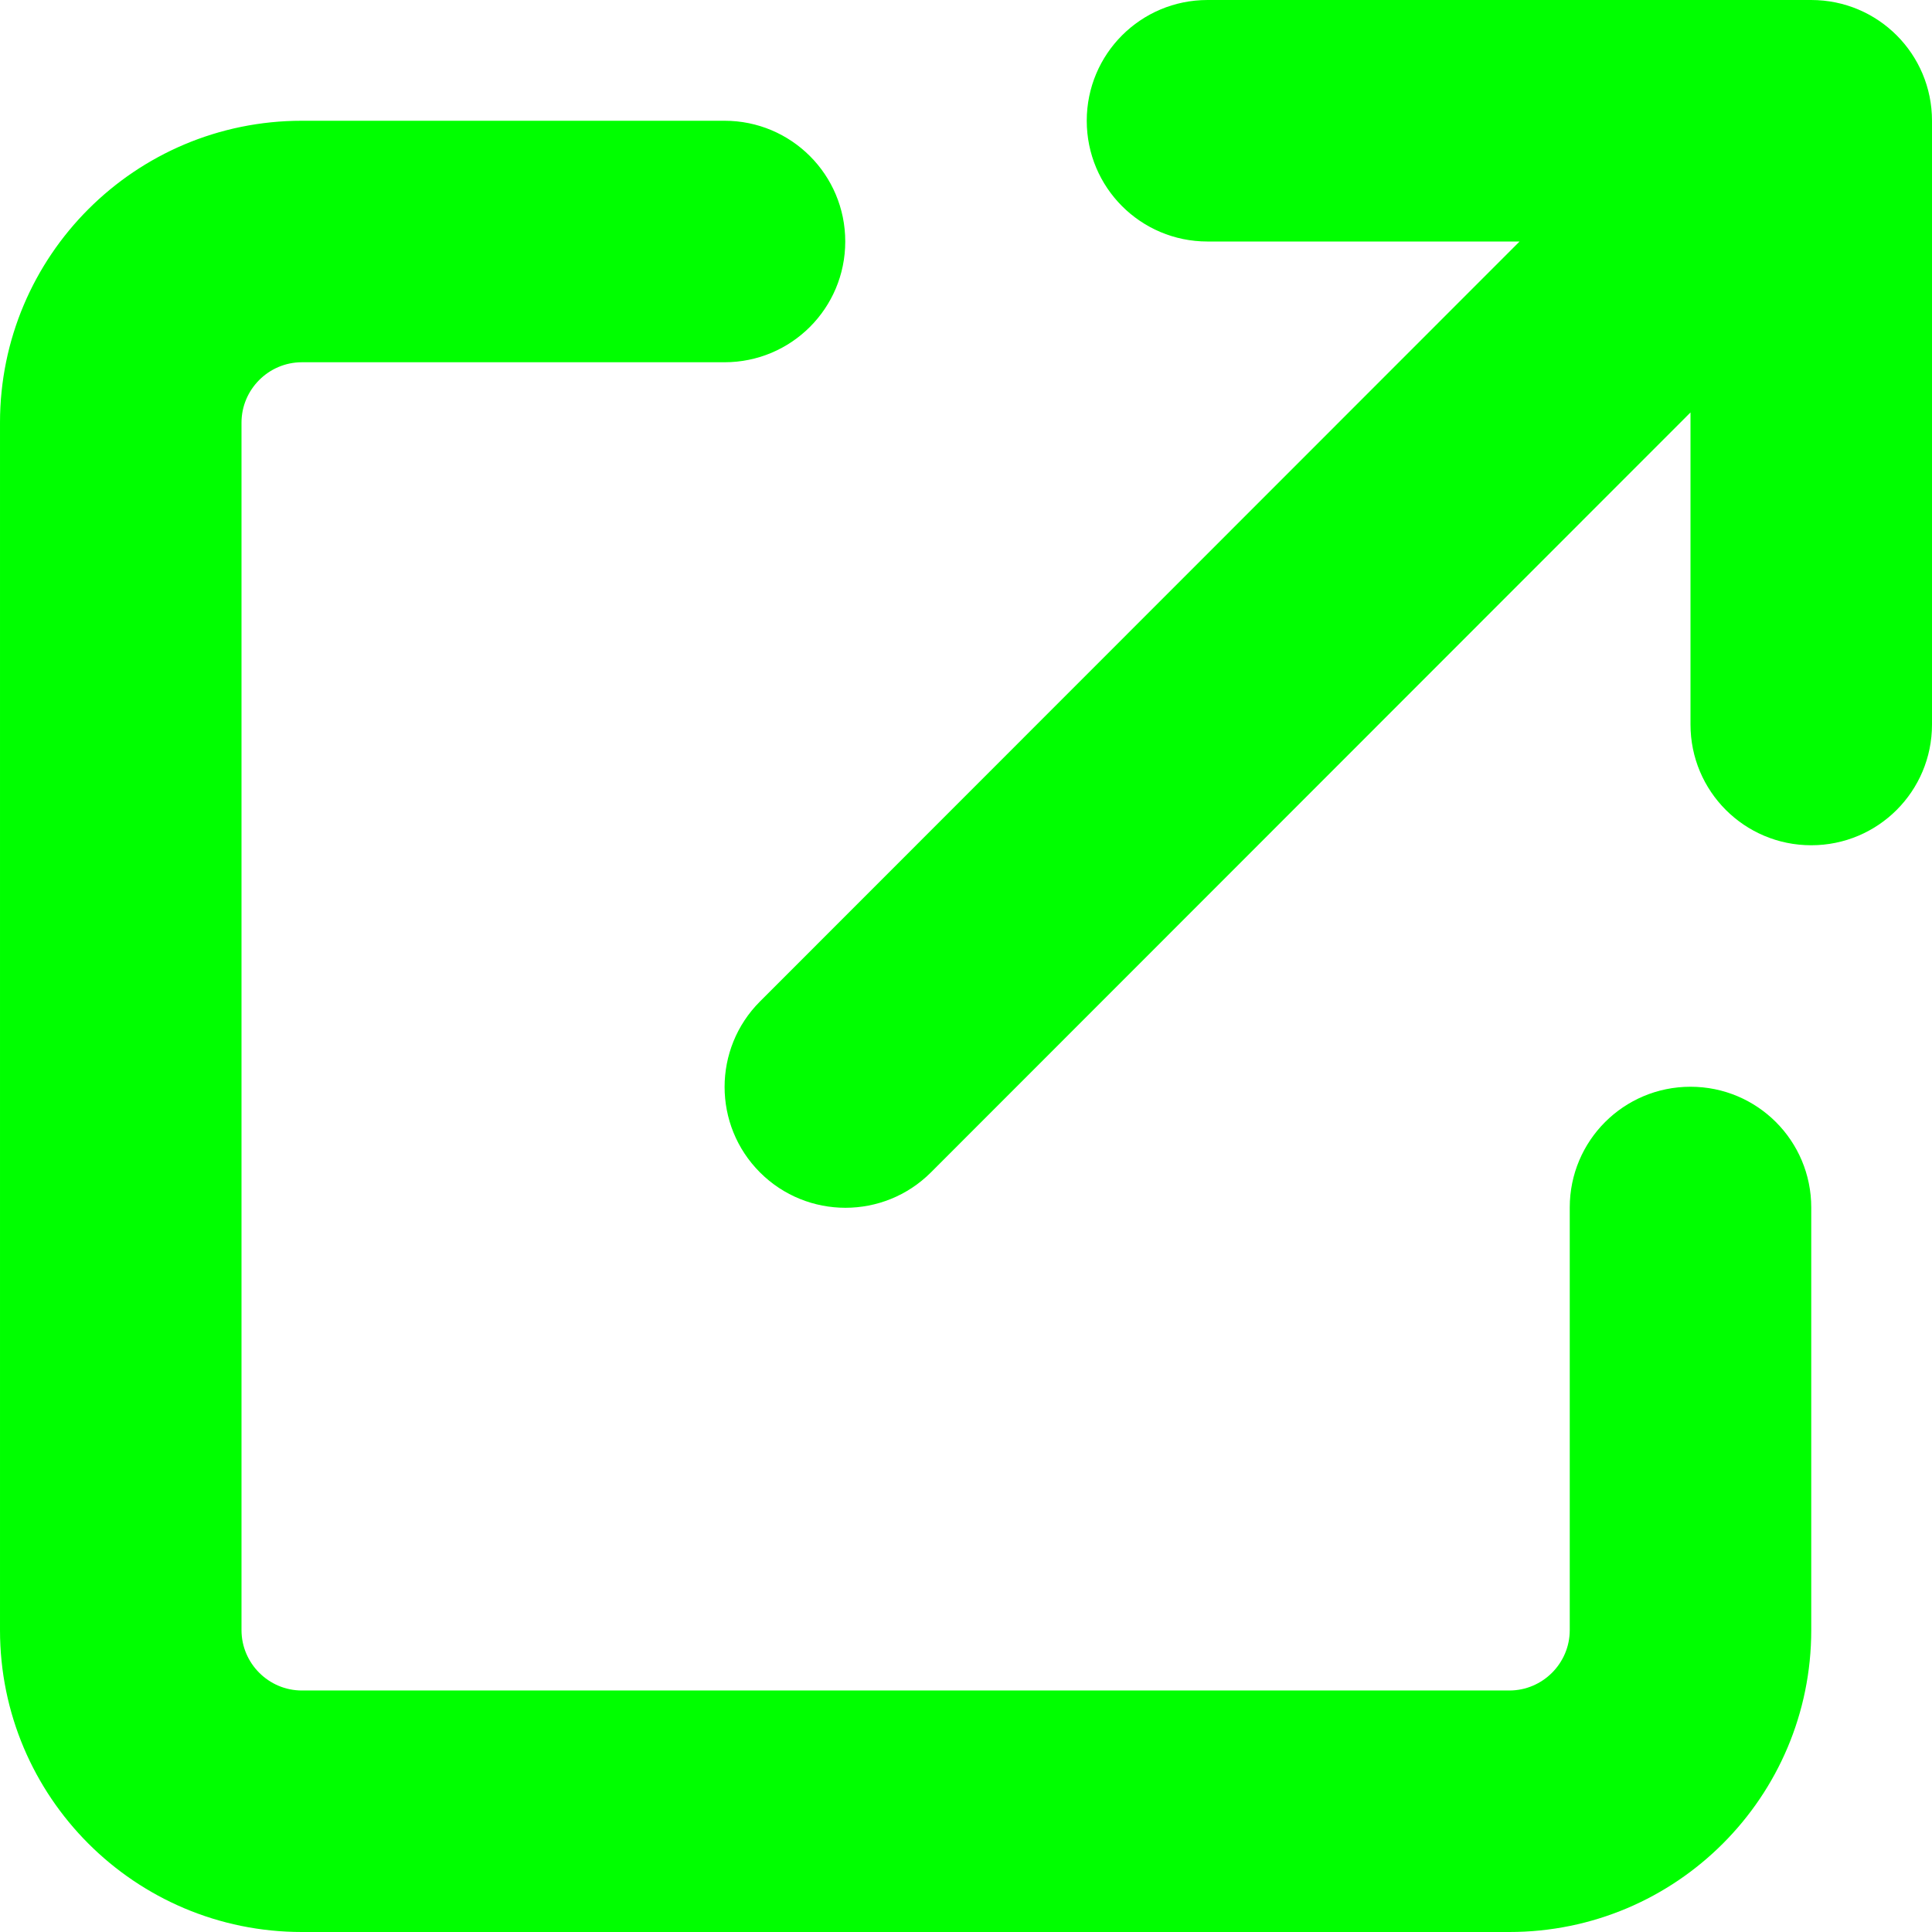
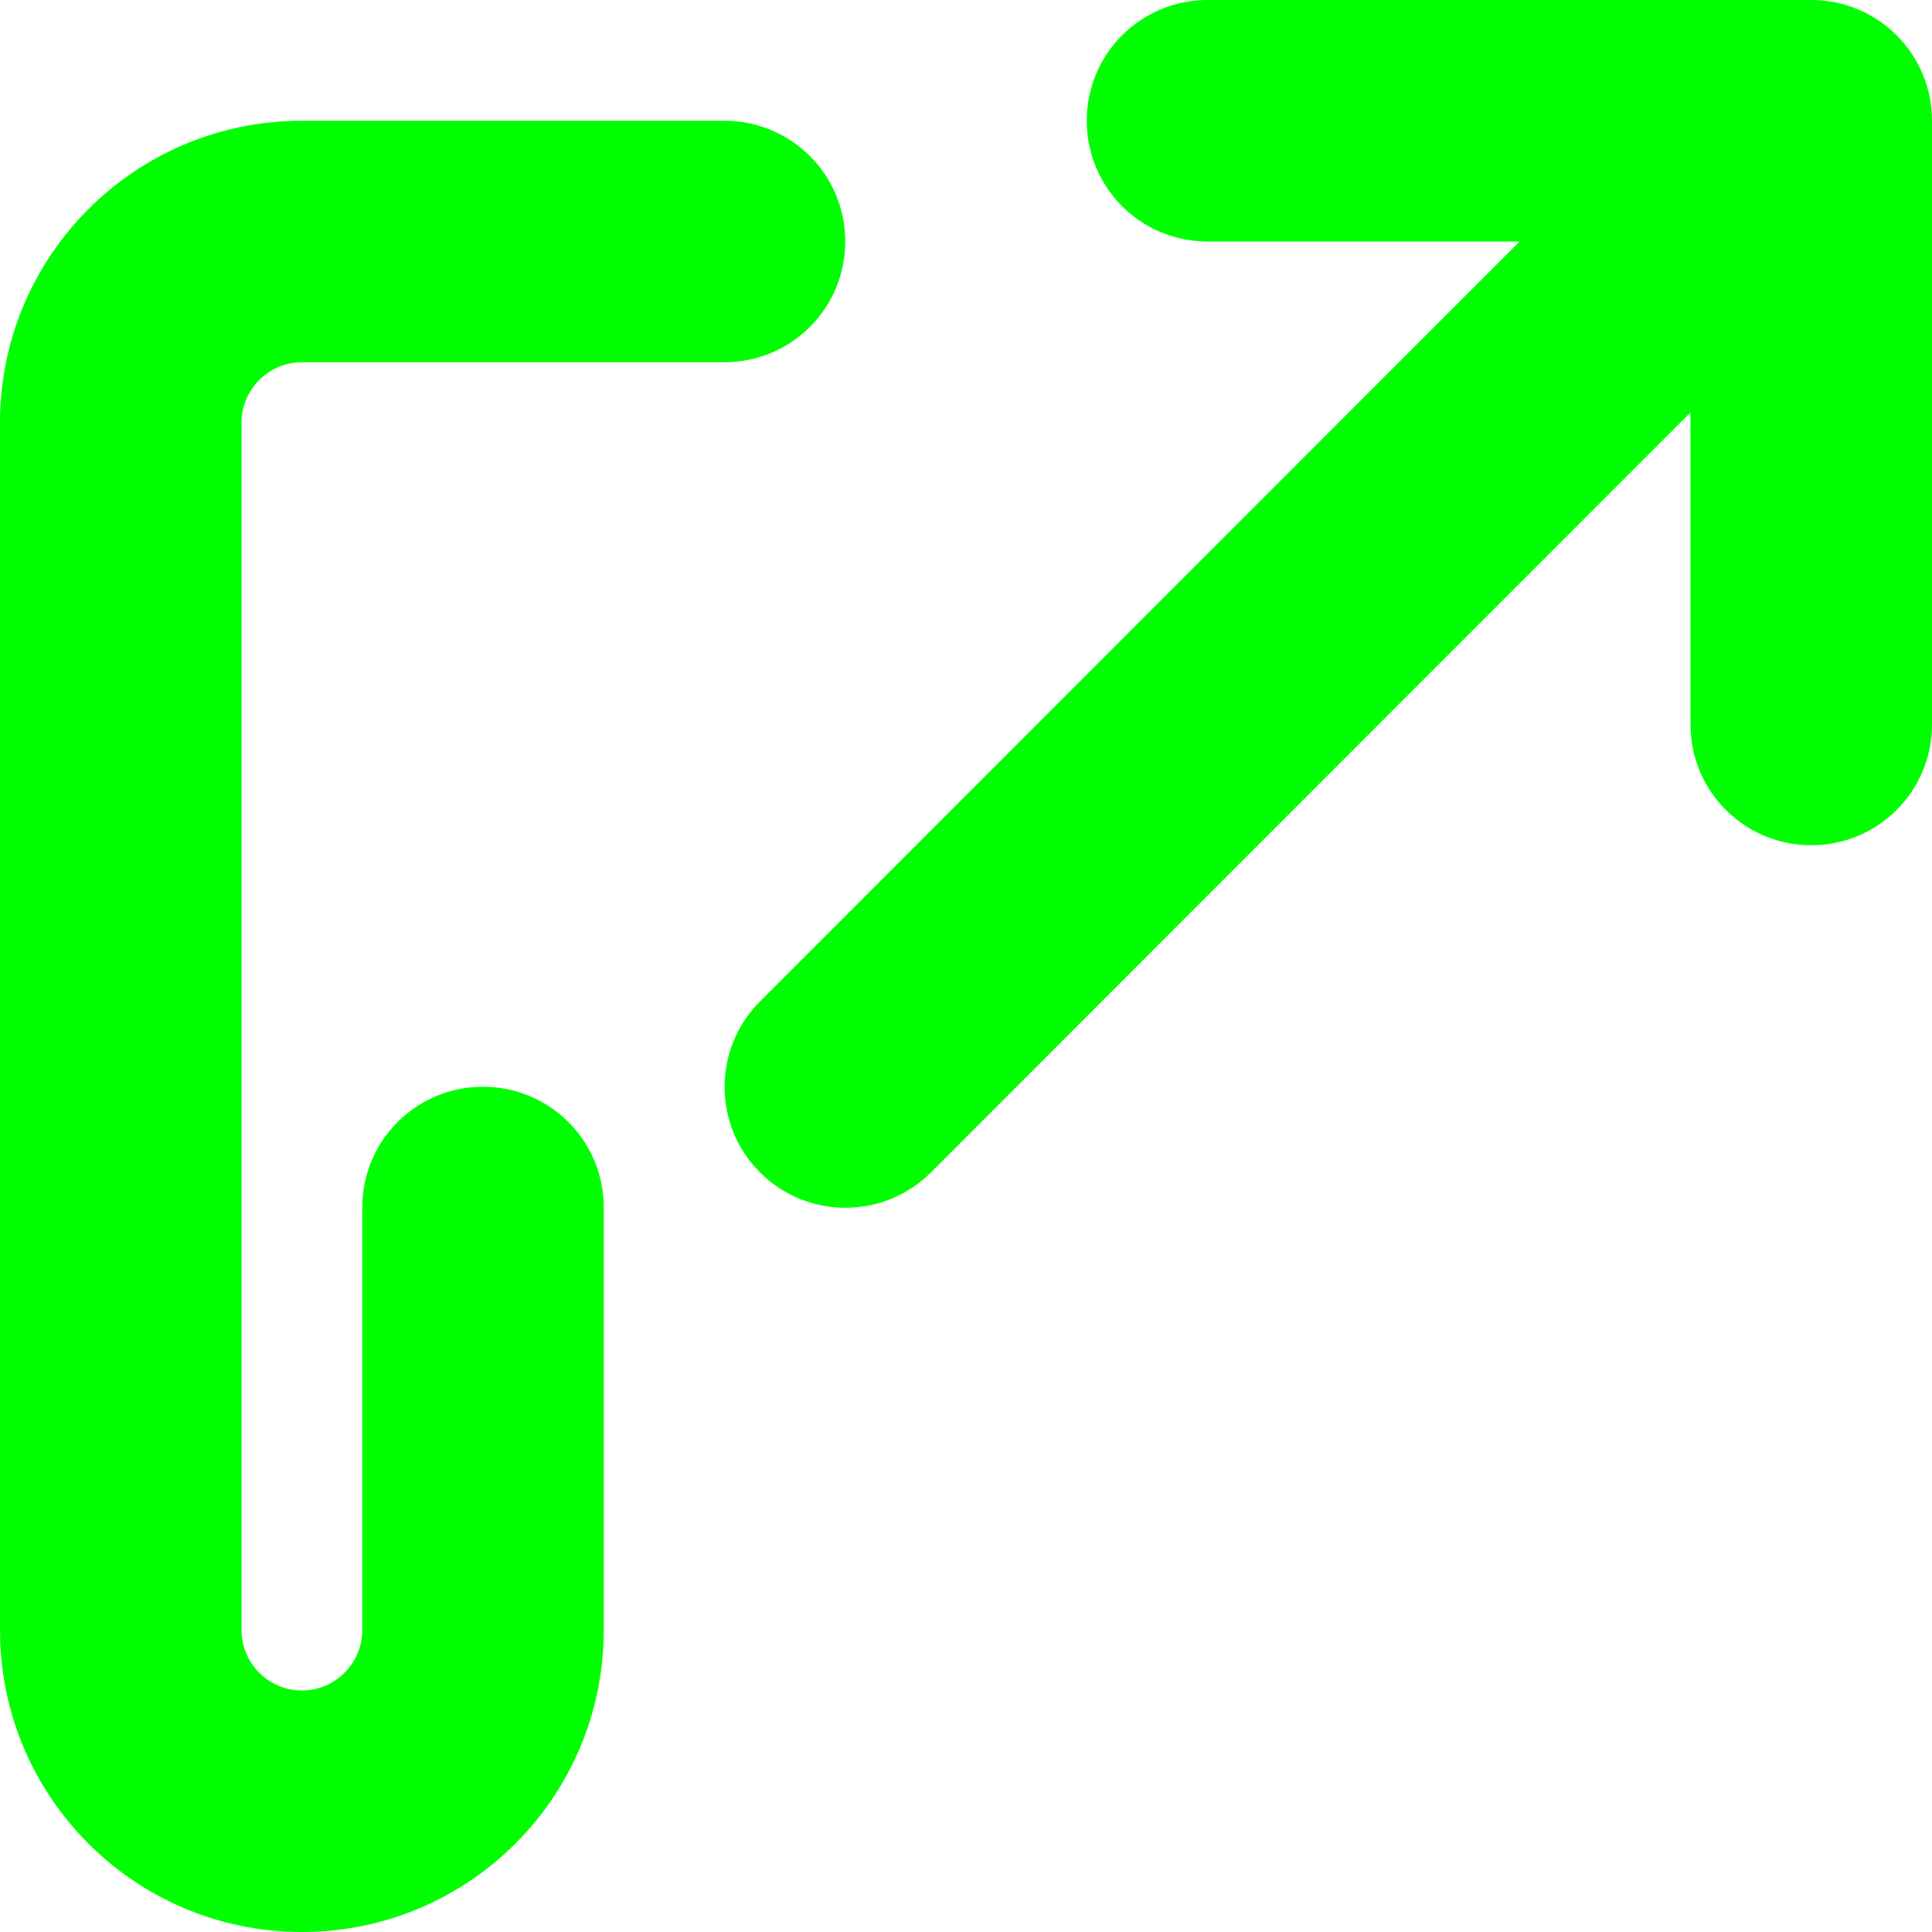
<svg xmlns="http://www.w3.org/2000/svg" xmlns:ns1="http://www.inkscape.org/namespaces/inkscape" xmlns:ns2="http://sodipodi.sourceforge.net/DTD/sodipodi-0.dtd" width="512mm" height="512mm" viewBox="0 0 512 512" version="1.1" id="svg1" xml:space="preserve" ns1:export-filename="new-tab-black.svg" ns1:export-xdpi="25.4" ns1:export-ydpi="25.4" ns1:version="1.4 (86a8ad7, 2024-10-11)" ns2:docname="new-tab-lime.svg">
  <ns2:namedview id="namedview1" pagecolor="#505050" bordercolor="#eeeeee" borderopacity="1" ns1:showpageshadow="0" ns1:pageopacity="0" ns1:pagecheckerboard="0" ns1:deskcolor="#d1d1d1" ns1:document-units="px" ns1:zoom="0.25" ns1:cx="1762" ns1:cy="1418" ns1:window-width="1920" ns1:window-height="1009" ns1:window-x="1912" ns1:window-y="-8" ns1:window-maximized="1" ns1:current-layer="layer1" />
  <defs id="defs1" />
  <g ns1:label="Layer 1" ns1:groupmode="layer" id="layer1">
-     <path fill="linktext" d="m 320,0.002 c -17.7,0 -32,14.3 -32,32 0,17.7 14.3,32 32,32 h 82.7 L 201.401,265.401 c -12.5,12.5 -12.5,32.8 0,45.3 12.5,12.5 32.8,12.5 45.3,0 l 201.299,-201.399 v 82.7 c 0,17.7 14.3,32 32,32 17.7,0 32,-14.3 32,-32 V 32.002 c 0,-17.7 -14.3,-32 -32,-32 z M 80.001,32.002 c -44.2,0 -80,35.8 -80,80 V 432 c 0,44.2 35.8,80 80,80 H 400 c 44.2,0 80,-35.8 80,-80 V 320 c 0,-17.7 -14.3,-32 -32,-32 -17.7,0 -32,14.3 -32,32 v 111.999 c 0,8.8 -7.2,16 -16,16 H 80.001 c -8.8,0 -16,-7.2 -16,-16 V 112.001 c 0,-8.8 7.2,-16 16,-16 H 192.001 c 17.7,0 32,-14.3 32,-32 0,-17.7 -14.3,-32 -32,-32 z" id="path1" style="fill:#00ff00;fill-opacity:1;stroke-width:1" ns1:highlight-color="#00ff00" />
+     <path fill="linktext" d="m 320,0.002 c -17.7,0 -32,14.3 -32,32 0,17.7 14.3,32 32,32 h 82.7 L 201.401,265.401 c -12.5,12.5 -12.5,32.8 0,45.3 12.5,12.5 32.8,12.5 45.3,0 l 201.299,-201.399 v 82.7 c 0,17.7 14.3,32 32,32 17.7,0 32,-14.3 32,-32 V 32.002 c 0,-17.7 -14.3,-32 -32,-32 z M 80.001,32.002 c -44.2,0 -80,35.8 -80,80 V 432 c 0,44.2 35.8,80 80,80 c 44.2,0 80,-35.8 80,-80 V 320 c 0,-17.7 -14.3,-32 -32,-32 -17.7,0 -32,14.3 -32,32 v 111.999 c 0,8.8 -7.2,16 -16,16 H 80.001 c -8.8,0 -16,-7.2 -16,-16 V 112.001 c 0,-8.8 7.2,-16 16,-16 H 192.001 c 17.7,0 32,-14.3 32,-32 0,-17.7 -14.3,-32 -32,-32 z" id="path1" style="fill:#00ff00;fill-opacity:1;stroke-width:1" ns1:highlight-color="#00ff00" />
  </g>
</svg>